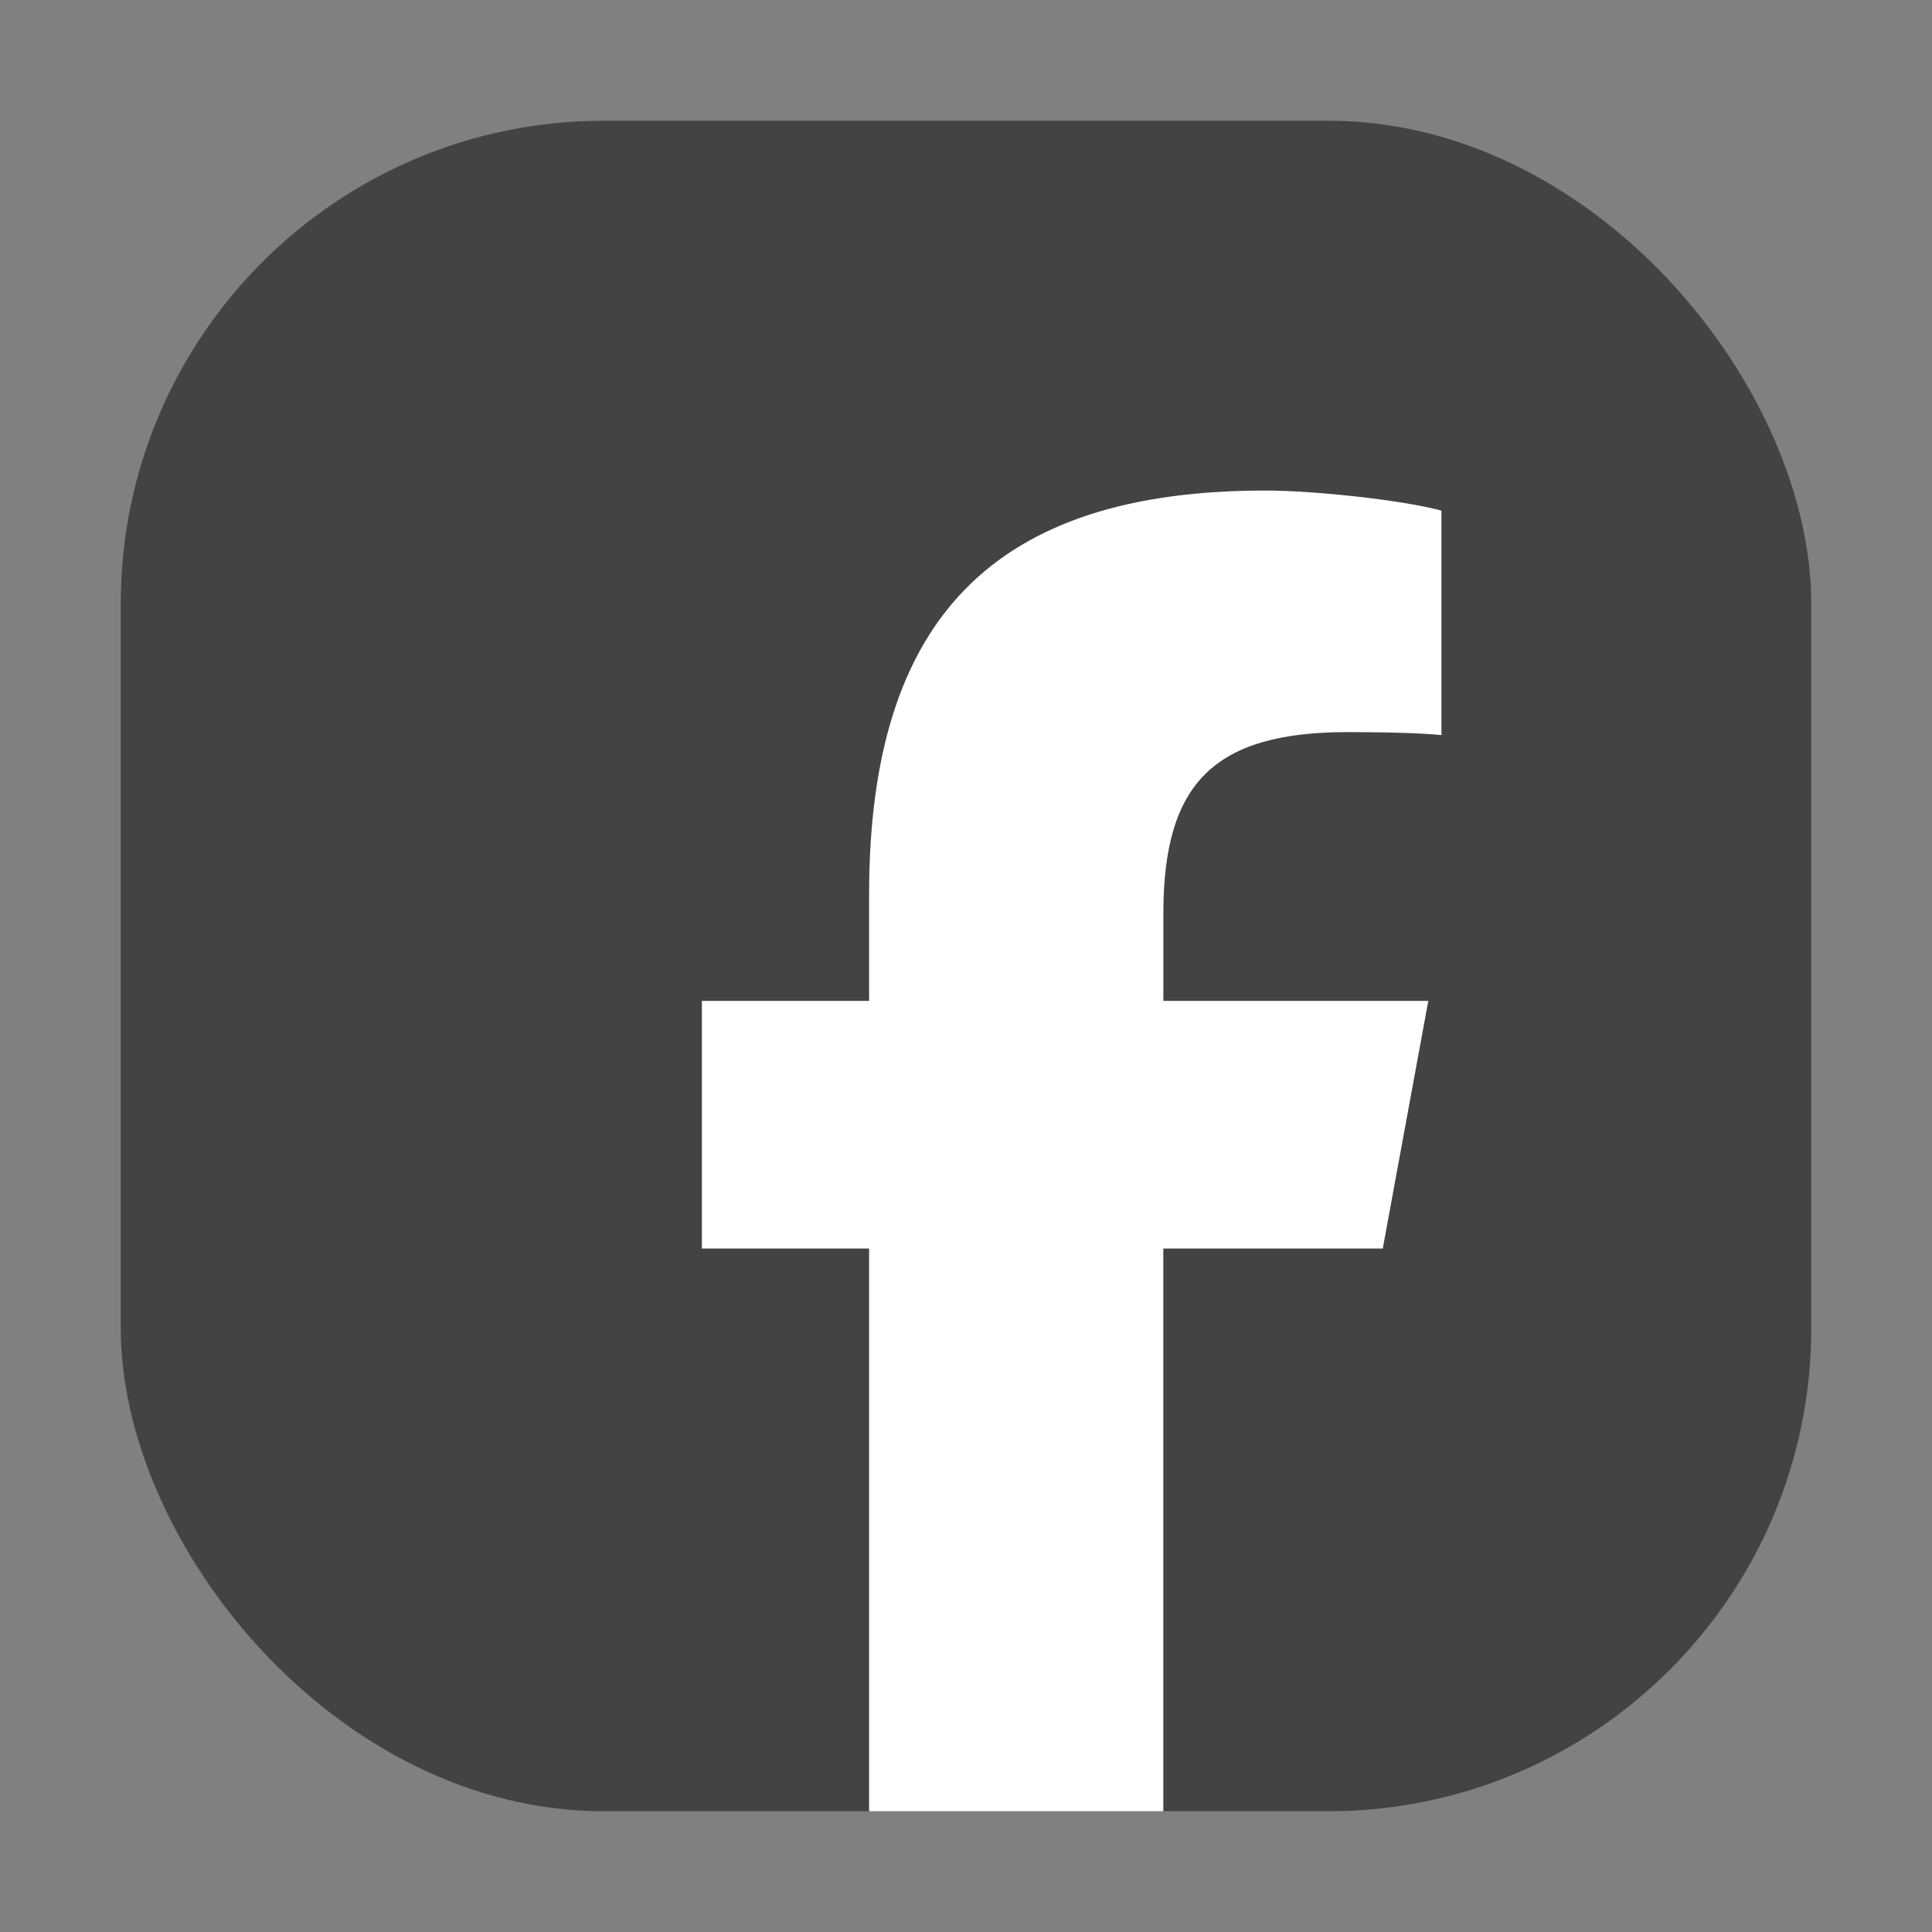
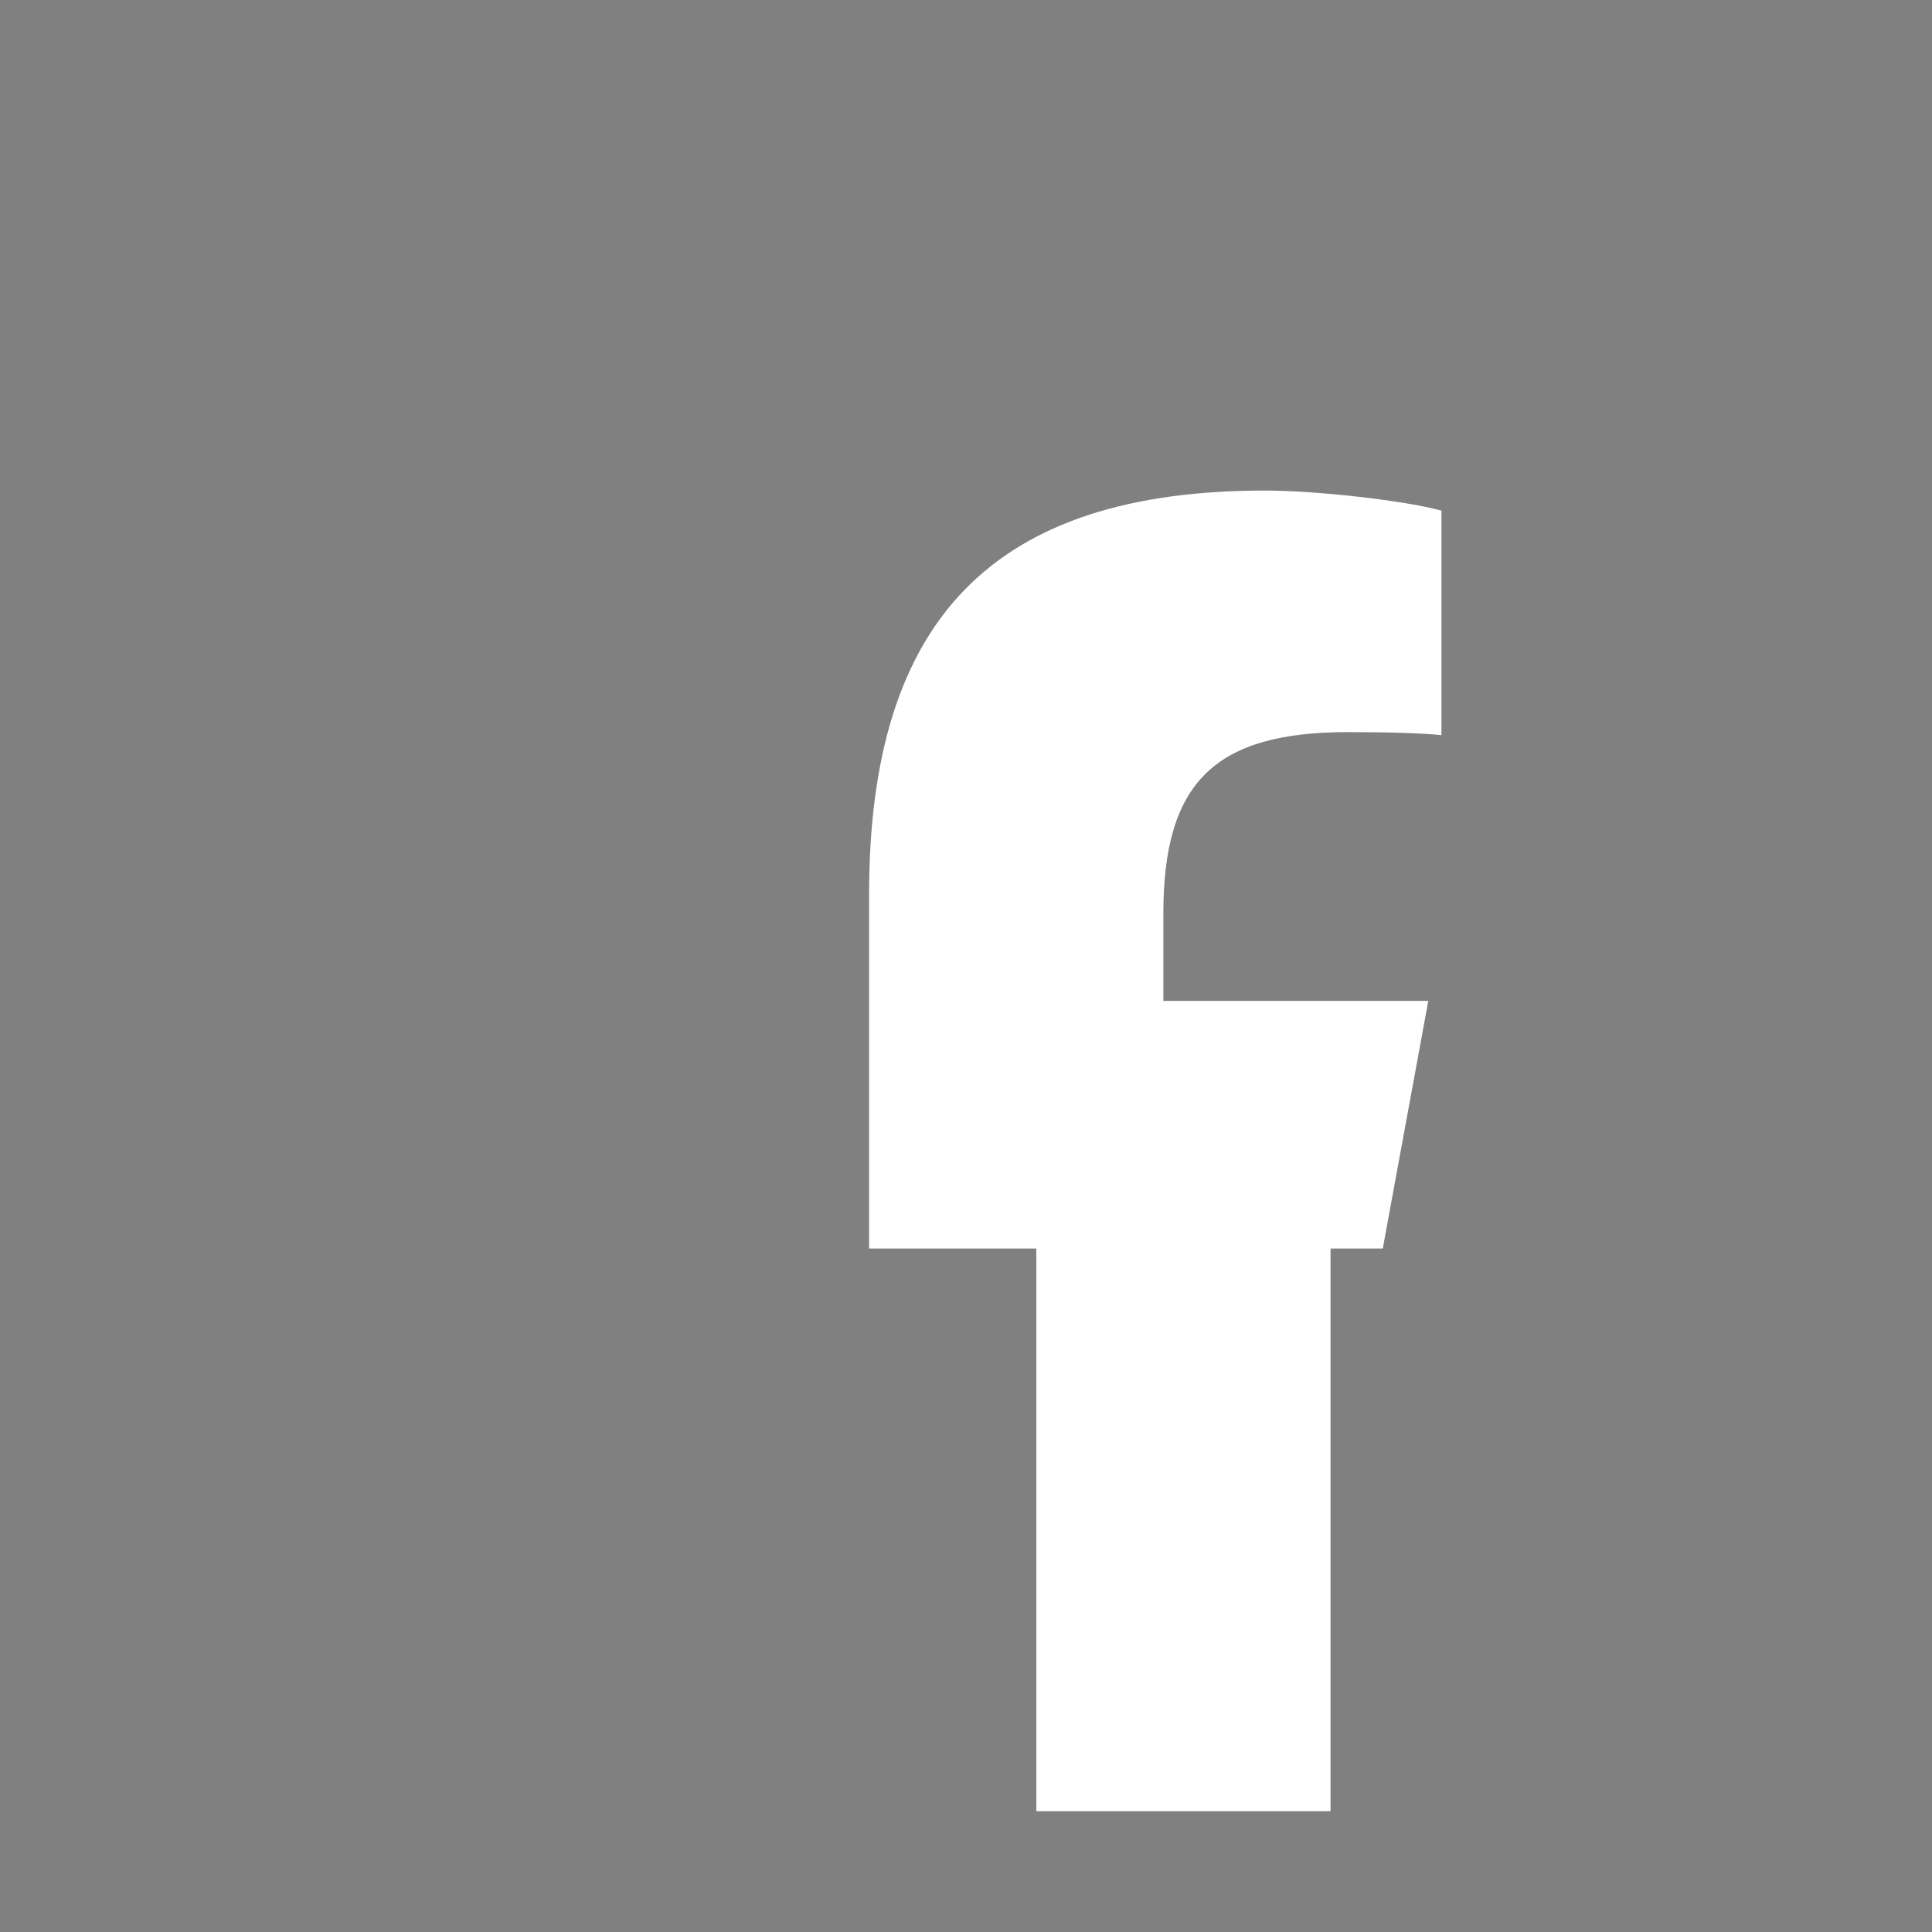
<svg xmlns="http://www.w3.org/2000/svg" width="32" height="32" fill="none">
  <rect width="100%" height="100%" fill="#808080" stroke="none" />
-   <rect width="28" height="28" x="2" y="2" fill="#000" fill-opacity=".48" rx="8" />
-   <path fill="#fff" d="m22.903 20.68.754-4.102H19.269v-1.451c0-2.167.851-3.001 3.054-3.001.684 0 1.235.017 1.552.05V8.458c-.601-.167-2.07-.333-2.921-.333-4.489 0-6.559 2.117-6.559 6.686v1.767H11.625v4.102h2.77V30h4.873v-9.32h3.635Z" />
+   <path fill="#fff" d="m22.903 20.68.754-4.102H19.269v-1.451c0-2.167.851-3.001 3.054-3.001.684 0 1.235.017 1.552.05V8.458c-.601-.167-2.07-.333-2.921-.333-4.489 0-6.559 2.117-6.559 6.686v1.767v4.102h2.77V30h4.873v-9.32h3.635Z" />
</svg>